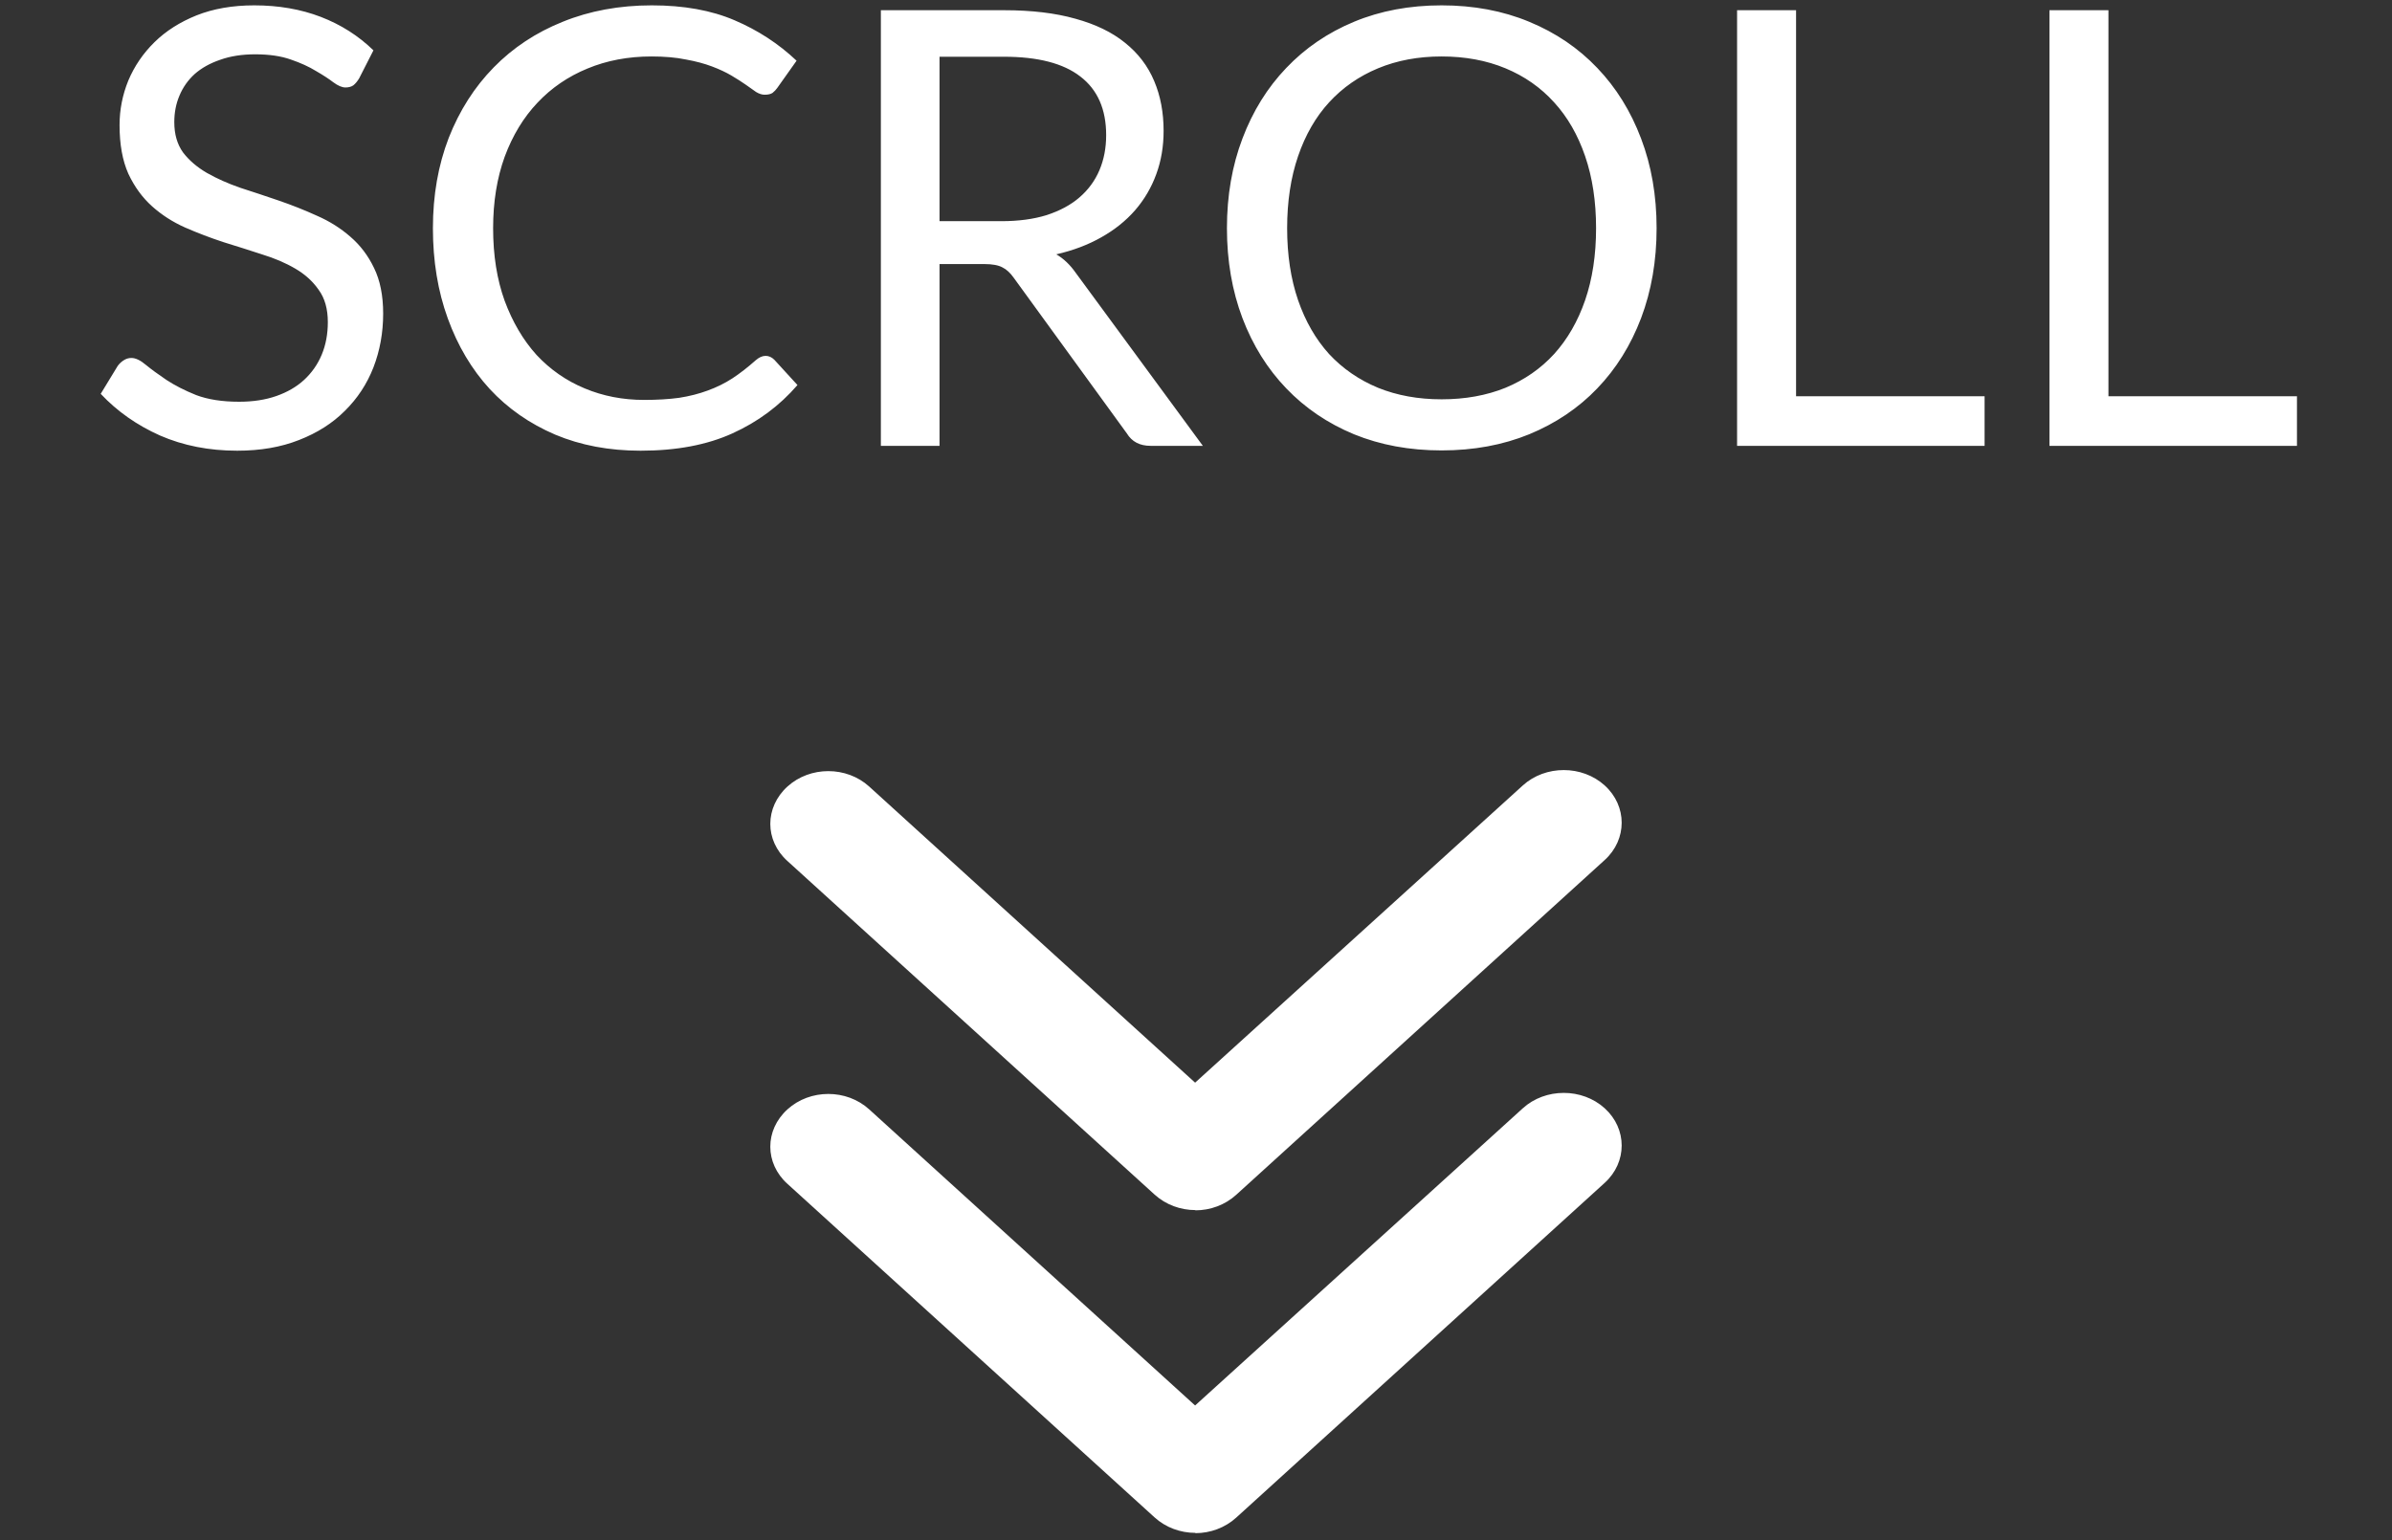
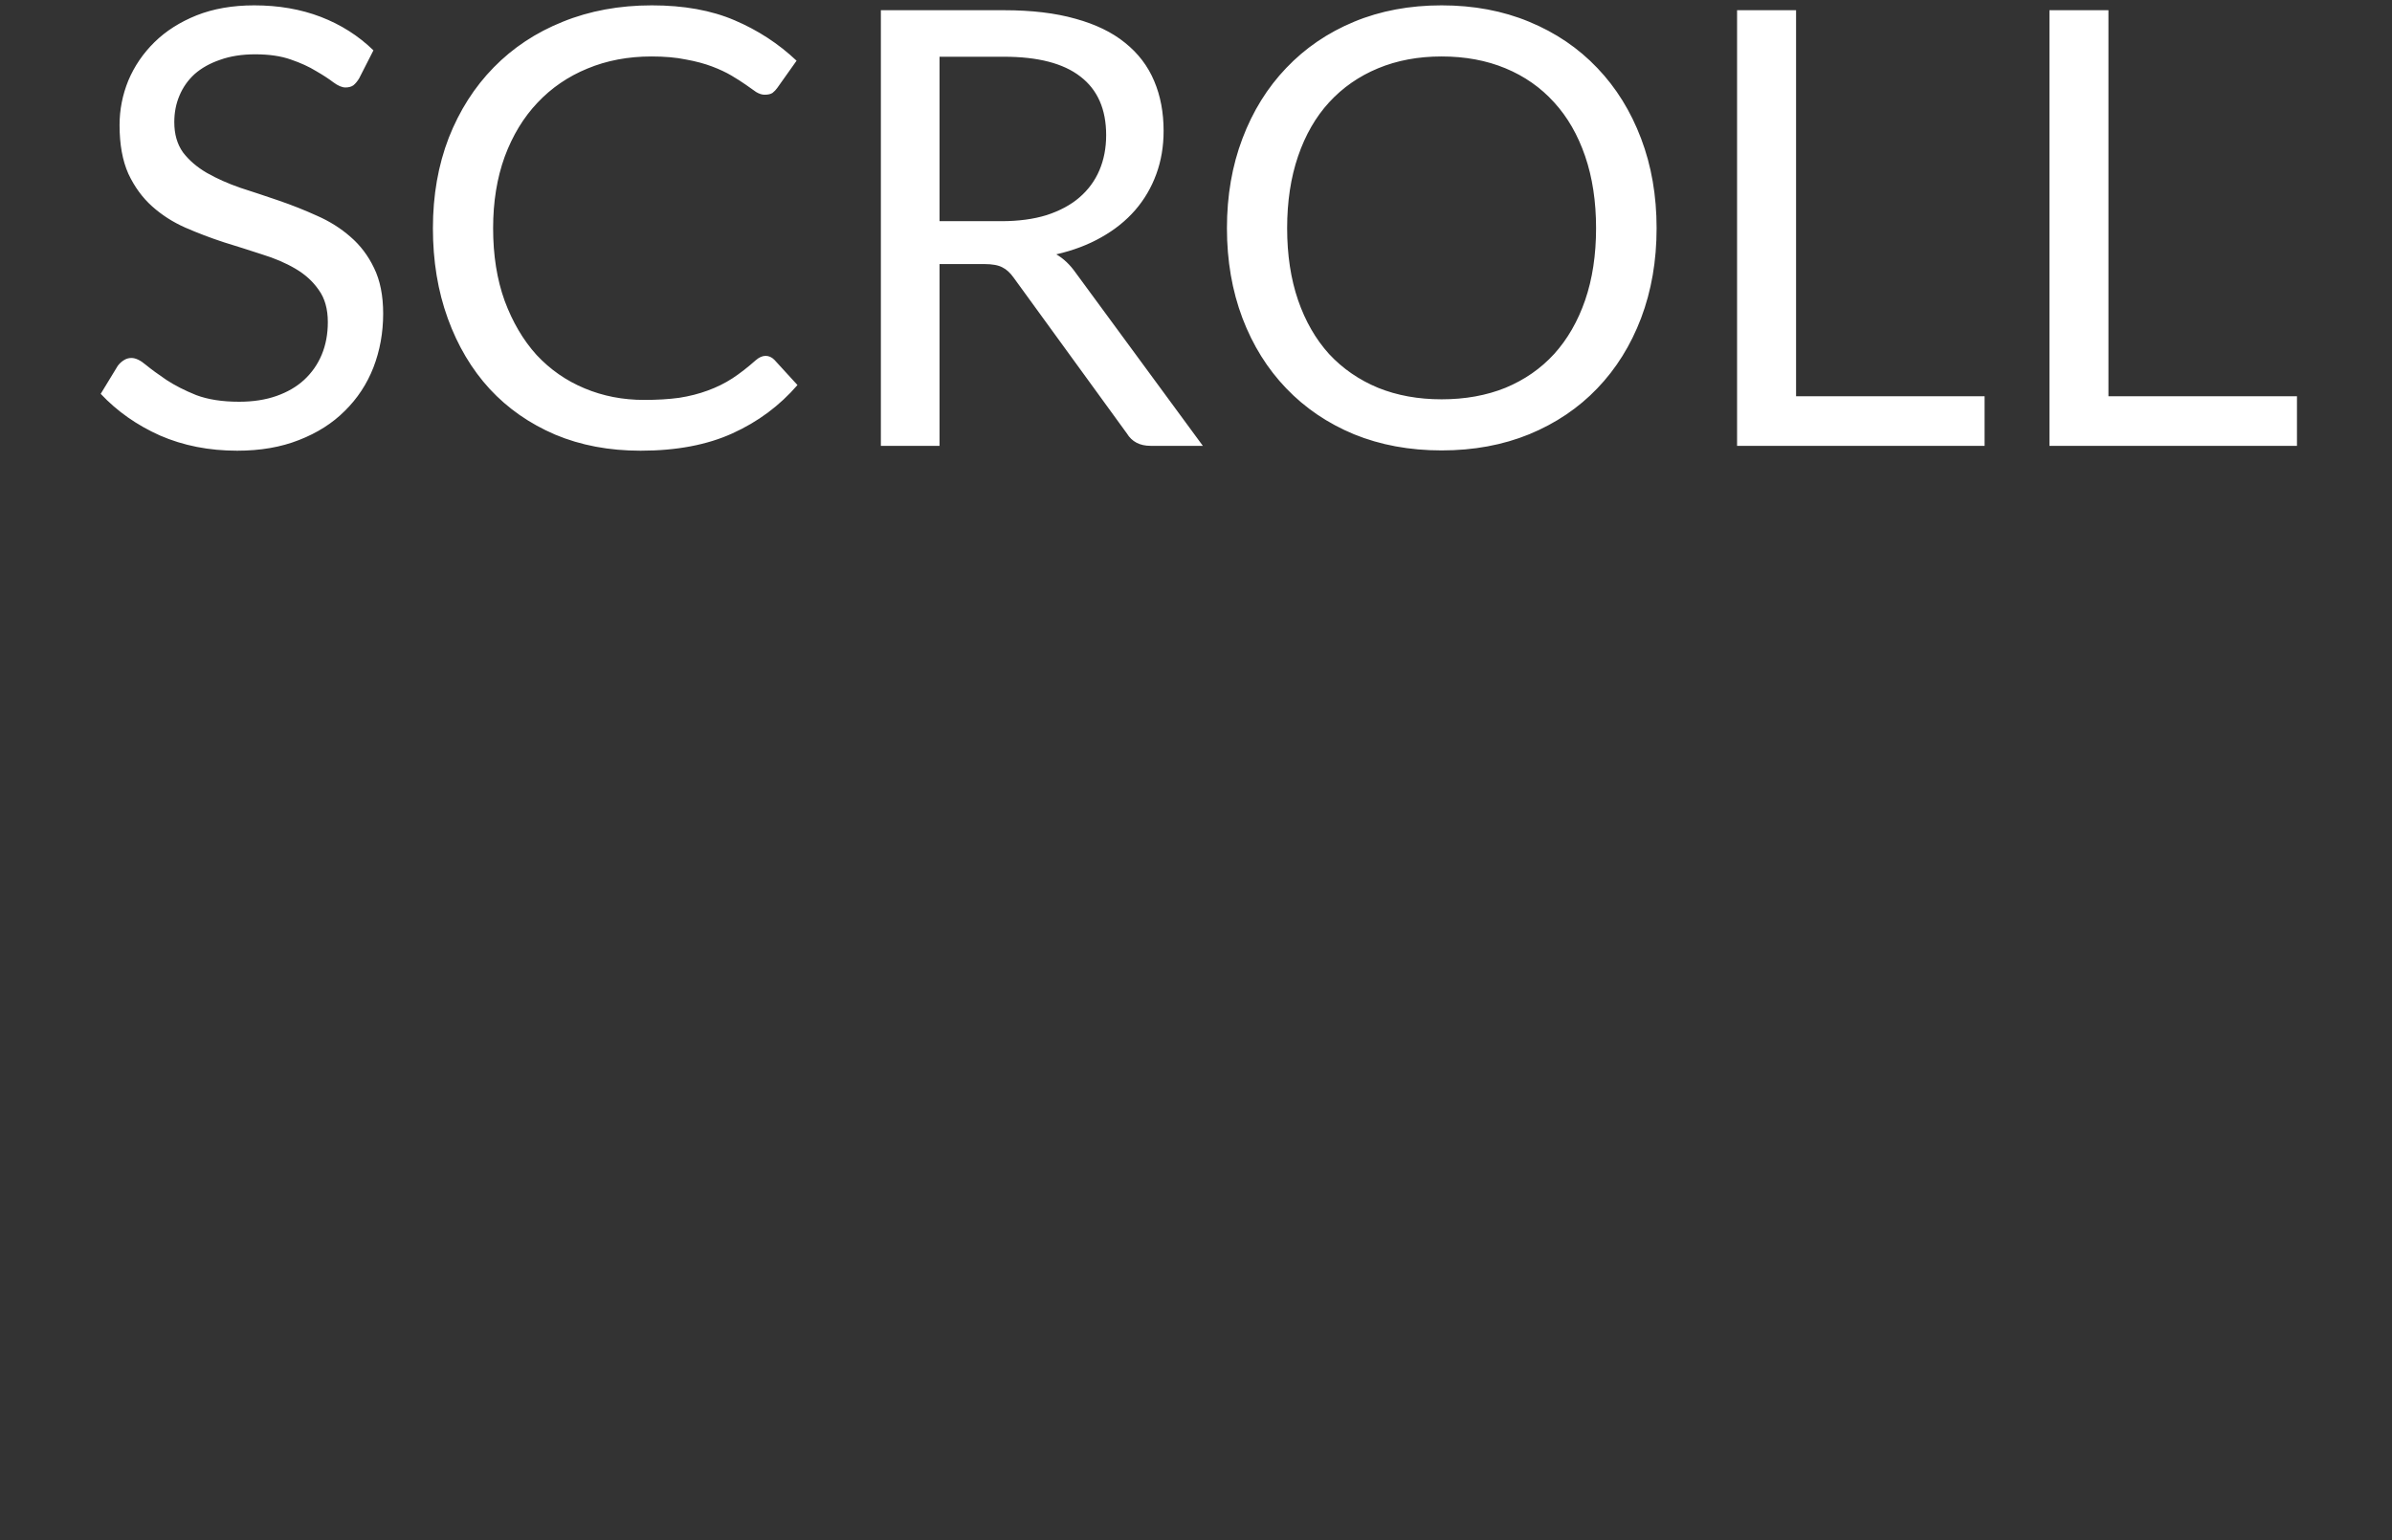
<svg xmlns="http://www.w3.org/2000/svg" width="59" height="38" viewBox="0 0 59 38" fill="none">
  <rect x="0" y="0" width="59" height="38" fill="#333333" stroke="none" />
-   <path d="M29.485 37.82C29.12 37.82 28.756 37.691 28.477 37.437L19.423 29.209C18.859 28.702 18.859 27.884 19.423 27.371C19.981 26.864 20.881 26.864 21.439 27.371L29.478 34.677L37.56 27.345C38.117 26.838 39.025 26.838 39.582 27.345C40.139 27.851 40.139 28.676 39.582 29.183L30.492 37.444C30.214 37.697 29.849 37.827 29.485 37.827V37.82Z" fill="white" />
-   <path d="M29.485 29.856C29.12 29.856 28.756 29.726 28.477 29.472L19.423 21.244C18.859 20.737 18.859 19.919 19.423 19.406C19.981 18.899 20.881 18.899 21.439 19.406L29.478 26.712L37.56 19.38C38.117 18.873 39.025 18.873 39.582 19.38C40.139 19.887 40.139 20.711 39.582 21.218L30.492 29.479C30.214 29.732 29.849 29.862 29.485 29.862V29.856Z" fill="white" />
  <path d="M8.859 1.933C8.814 2.007 8.766 2.065 8.716 2.105C8.666 2.14 8.601 2.158 8.521 2.158C8.436 2.158 8.336 2.115 8.221 2.03C8.111 1.945 7.969 1.853 7.794 1.752C7.624 1.647 7.416 1.552 7.171 1.468C6.931 1.383 6.639 1.34 6.294 1.34C5.969 1.34 5.681 1.385 5.431 1.475C5.181 1.56 4.971 1.677 4.801 1.827C4.636 1.978 4.511 2.155 4.426 2.36C4.341 2.56 4.299 2.777 4.299 3.013C4.299 3.312 4.371 3.562 4.516 3.763C4.666 3.958 4.861 4.125 5.101 4.265C5.346 4.405 5.621 4.527 5.926 4.633C6.236 4.732 6.551 4.838 6.871 4.947C7.196 5.058 7.511 5.183 7.816 5.322C8.126 5.457 8.401 5.63 8.641 5.84C8.886 6.05 9.081 6.308 9.226 6.612C9.376 6.918 9.451 7.293 9.451 7.737C9.451 8.207 9.371 8.65 9.211 9.065C9.051 9.475 8.816 9.832 8.506 10.137C8.201 10.443 7.824 10.682 7.374 10.857C6.929 11.033 6.421 11.12 5.851 11.12C5.156 11.12 4.521 10.995 3.946 10.745C3.376 10.49 2.889 10.148 2.484 9.717L2.904 9.027C2.944 8.973 2.991 8.928 3.046 8.893C3.106 8.852 3.171 8.832 3.241 8.832C3.346 8.832 3.466 8.89 3.601 9.005C3.736 9.115 3.904 9.238 4.104 9.373C4.309 9.508 4.554 9.633 4.839 9.748C5.129 9.857 5.481 9.912 5.896 9.912C6.241 9.912 6.549 9.865 6.819 9.77C7.089 9.675 7.316 9.543 7.501 9.373C7.691 9.197 7.836 8.99 7.936 8.75C8.036 8.51 8.086 8.242 8.086 7.947C8.086 7.622 8.011 7.357 7.861 7.152C7.716 6.942 7.524 6.768 7.284 6.628C7.044 6.487 6.769 6.37 6.459 6.275C6.154 6.175 5.839 6.075 5.514 5.975C5.194 5.87 4.879 5.75 4.569 5.615C4.264 5.48 3.991 5.305 3.751 5.09C3.511 4.875 3.316 4.607 3.166 4.287C3.021 3.962 2.949 3.562 2.949 3.087C2.949 2.708 3.021 2.34 3.166 1.985C3.316 1.63 3.531 1.315 3.811 1.04C4.091 0.765 4.436 0.545 4.846 0.38C5.261 0.215 5.736 0.132 6.271 0.132C6.871 0.132 7.419 0.227 7.914 0.417C8.409 0.608 8.841 0.882 9.211 1.242L8.859 1.933ZM18.883 8.78C18.963 8.78 19.035 8.812 19.1 8.877L19.67 9.5C19.23 10.01 18.695 10.408 18.065 10.693C17.44 10.977 16.685 11.12 15.8 11.12C15.025 11.12 14.323 10.988 13.693 10.723C13.063 10.453 12.525 10.078 12.08 9.598C11.635 9.113 11.29 8.533 11.045 7.857C10.8 7.183 10.678 6.44 10.678 5.63C10.678 4.82 10.808 4.077 11.068 3.402C11.333 2.728 11.703 2.147 12.178 1.663C12.653 1.177 13.22 0.802 13.88 0.537C14.545 0.267 15.278 0.132 16.078 0.132C16.868 0.132 17.548 0.255 18.118 0.5C18.693 0.745 19.203 1.077 19.648 1.498L19.175 2.165C19.14 2.215 19.1 2.257 19.055 2.292C19.01 2.322 18.945 2.337 18.86 2.337C18.795 2.337 18.725 2.315 18.65 2.27C18.58 2.22 18.495 2.16 18.395 2.09C18.295 2.02 18.178 1.945 18.043 1.865C17.908 1.785 17.748 1.71 17.563 1.64C17.378 1.57 17.163 1.512 16.918 1.468C16.673 1.417 16.39 1.393 16.07 1.393C15.495 1.393 14.968 1.492 14.488 1.692C14.013 1.887 13.603 2.167 13.258 2.533C12.913 2.897 12.643 3.342 12.448 3.868C12.258 4.393 12.163 4.98 12.163 5.63C12.163 6.3 12.258 6.897 12.448 7.423C12.643 7.947 12.905 8.393 13.235 8.758C13.57 9.117 13.965 9.393 14.42 9.582C14.875 9.773 15.365 9.867 15.89 9.867C16.21 9.867 16.498 9.85 16.753 9.815C17.008 9.775 17.243 9.715 17.458 9.635C17.678 9.555 17.88 9.455 18.065 9.335C18.255 9.21 18.445 9.062 18.635 8.893C18.72 8.818 18.803 8.78 18.883 8.78ZM23.174 6.515V11H21.727V0.252L24.764 0.252C25.444 0.252 26.032 0.322 26.526 0.462C27.021 0.598 27.429 0.795 27.749 1.055C28.074 1.315 28.314 1.63 28.469 2C28.624 2.365 28.701 2.775 28.701 3.23C28.701 3.61 28.642 3.965 28.521 4.295C28.401 4.625 28.227 4.923 27.997 5.188C27.771 5.447 27.494 5.67 27.164 5.855C26.839 6.04 26.469 6.18 26.054 6.275C26.234 6.38 26.394 6.532 26.534 6.732L29.669 11H28.379C28.114 11 27.919 10.898 27.794 10.693L25.004 6.853C24.919 6.732 24.826 6.647 24.727 6.598C24.627 6.543 24.477 6.515 24.276 6.515H23.174ZM23.174 5.457H24.697C25.122 5.457 25.494 5.407 25.814 5.308C26.139 5.202 26.409 5.058 26.624 4.872C26.844 4.683 27.009 4.457 27.119 4.197C27.229 3.938 27.284 3.65 27.284 3.335C27.284 2.695 27.072 2.212 26.646 1.887C26.227 1.562 25.599 1.4 24.764 1.4L23.174 1.4V5.457ZM40.861 5.63C40.861 6.435 40.733 7.175 40.478 7.85C40.223 8.52 39.863 9.098 39.398 9.582C38.933 10.068 38.373 10.445 37.718 10.715C37.068 10.98 36.348 11.113 35.558 11.113C34.768 11.113 34.048 10.98 33.398 10.715C32.748 10.445 32.191 10.068 31.726 9.582C31.261 9.098 30.901 8.52 30.646 7.85C30.391 7.175 30.263 6.435 30.263 5.63C30.263 4.825 30.391 4.088 30.646 3.417C30.901 2.743 31.261 2.163 31.726 1.677C32.191 1.188 32.748 0.807 33.398 0.537C34.048 0.267 34.768 0.132 35.558 0.132C36.348 0.132 37.068 0.267 37.718 0.537C38.373 0.807 38.933 1.188 39.398 1.677C39.863 2.163 40.223 2.743 40.478 3.417C40.733 4.088 40.861 4.825 40.861 5.63ZM39.368 5.63C39.368 4.97 39.278 4.378 39.098 3.853C38.918 3.328 38.663 2.885 38.333 2.525C38.003 2.16 37.603 1.88 37.133 1.685C36.663 1.49 36.138 1.393 35.558 1.393C34.983 1.393 34.461 1.49 33.991 1.685C33.521 1.88 33.118 2.16 32.783 2.525C32.453 2.885 32.198 3.328 32.018 3.853C31.838 4.378 31.748 4.97 31.748 5.63C31.748 6.29 31.838 6.883 32.018 7.407C32.198 7.928 32.453 8.37 32.783 8.735C33.118 9.095 33.521 9.373 33.991 9.568C34.461 9.758 34.983 9.852 35.558 9.852C36.138 9.852 36.663 9.758 37.133 9.568C37.603 9.373 38.003 9.095 38.333 8.735C38.663 8.37 38.918 7.928 39.098 7.407C39.278 6.883 39.368 6.29 39.368 5.63ZM44.301 9.777H48.951V11H42.846V0.252L44.301 0.252V9.777ZM52.006 9.777H56.656V11H50.551V0.252L52.006 0.252V9.777Z" fill="white" />
</svg>